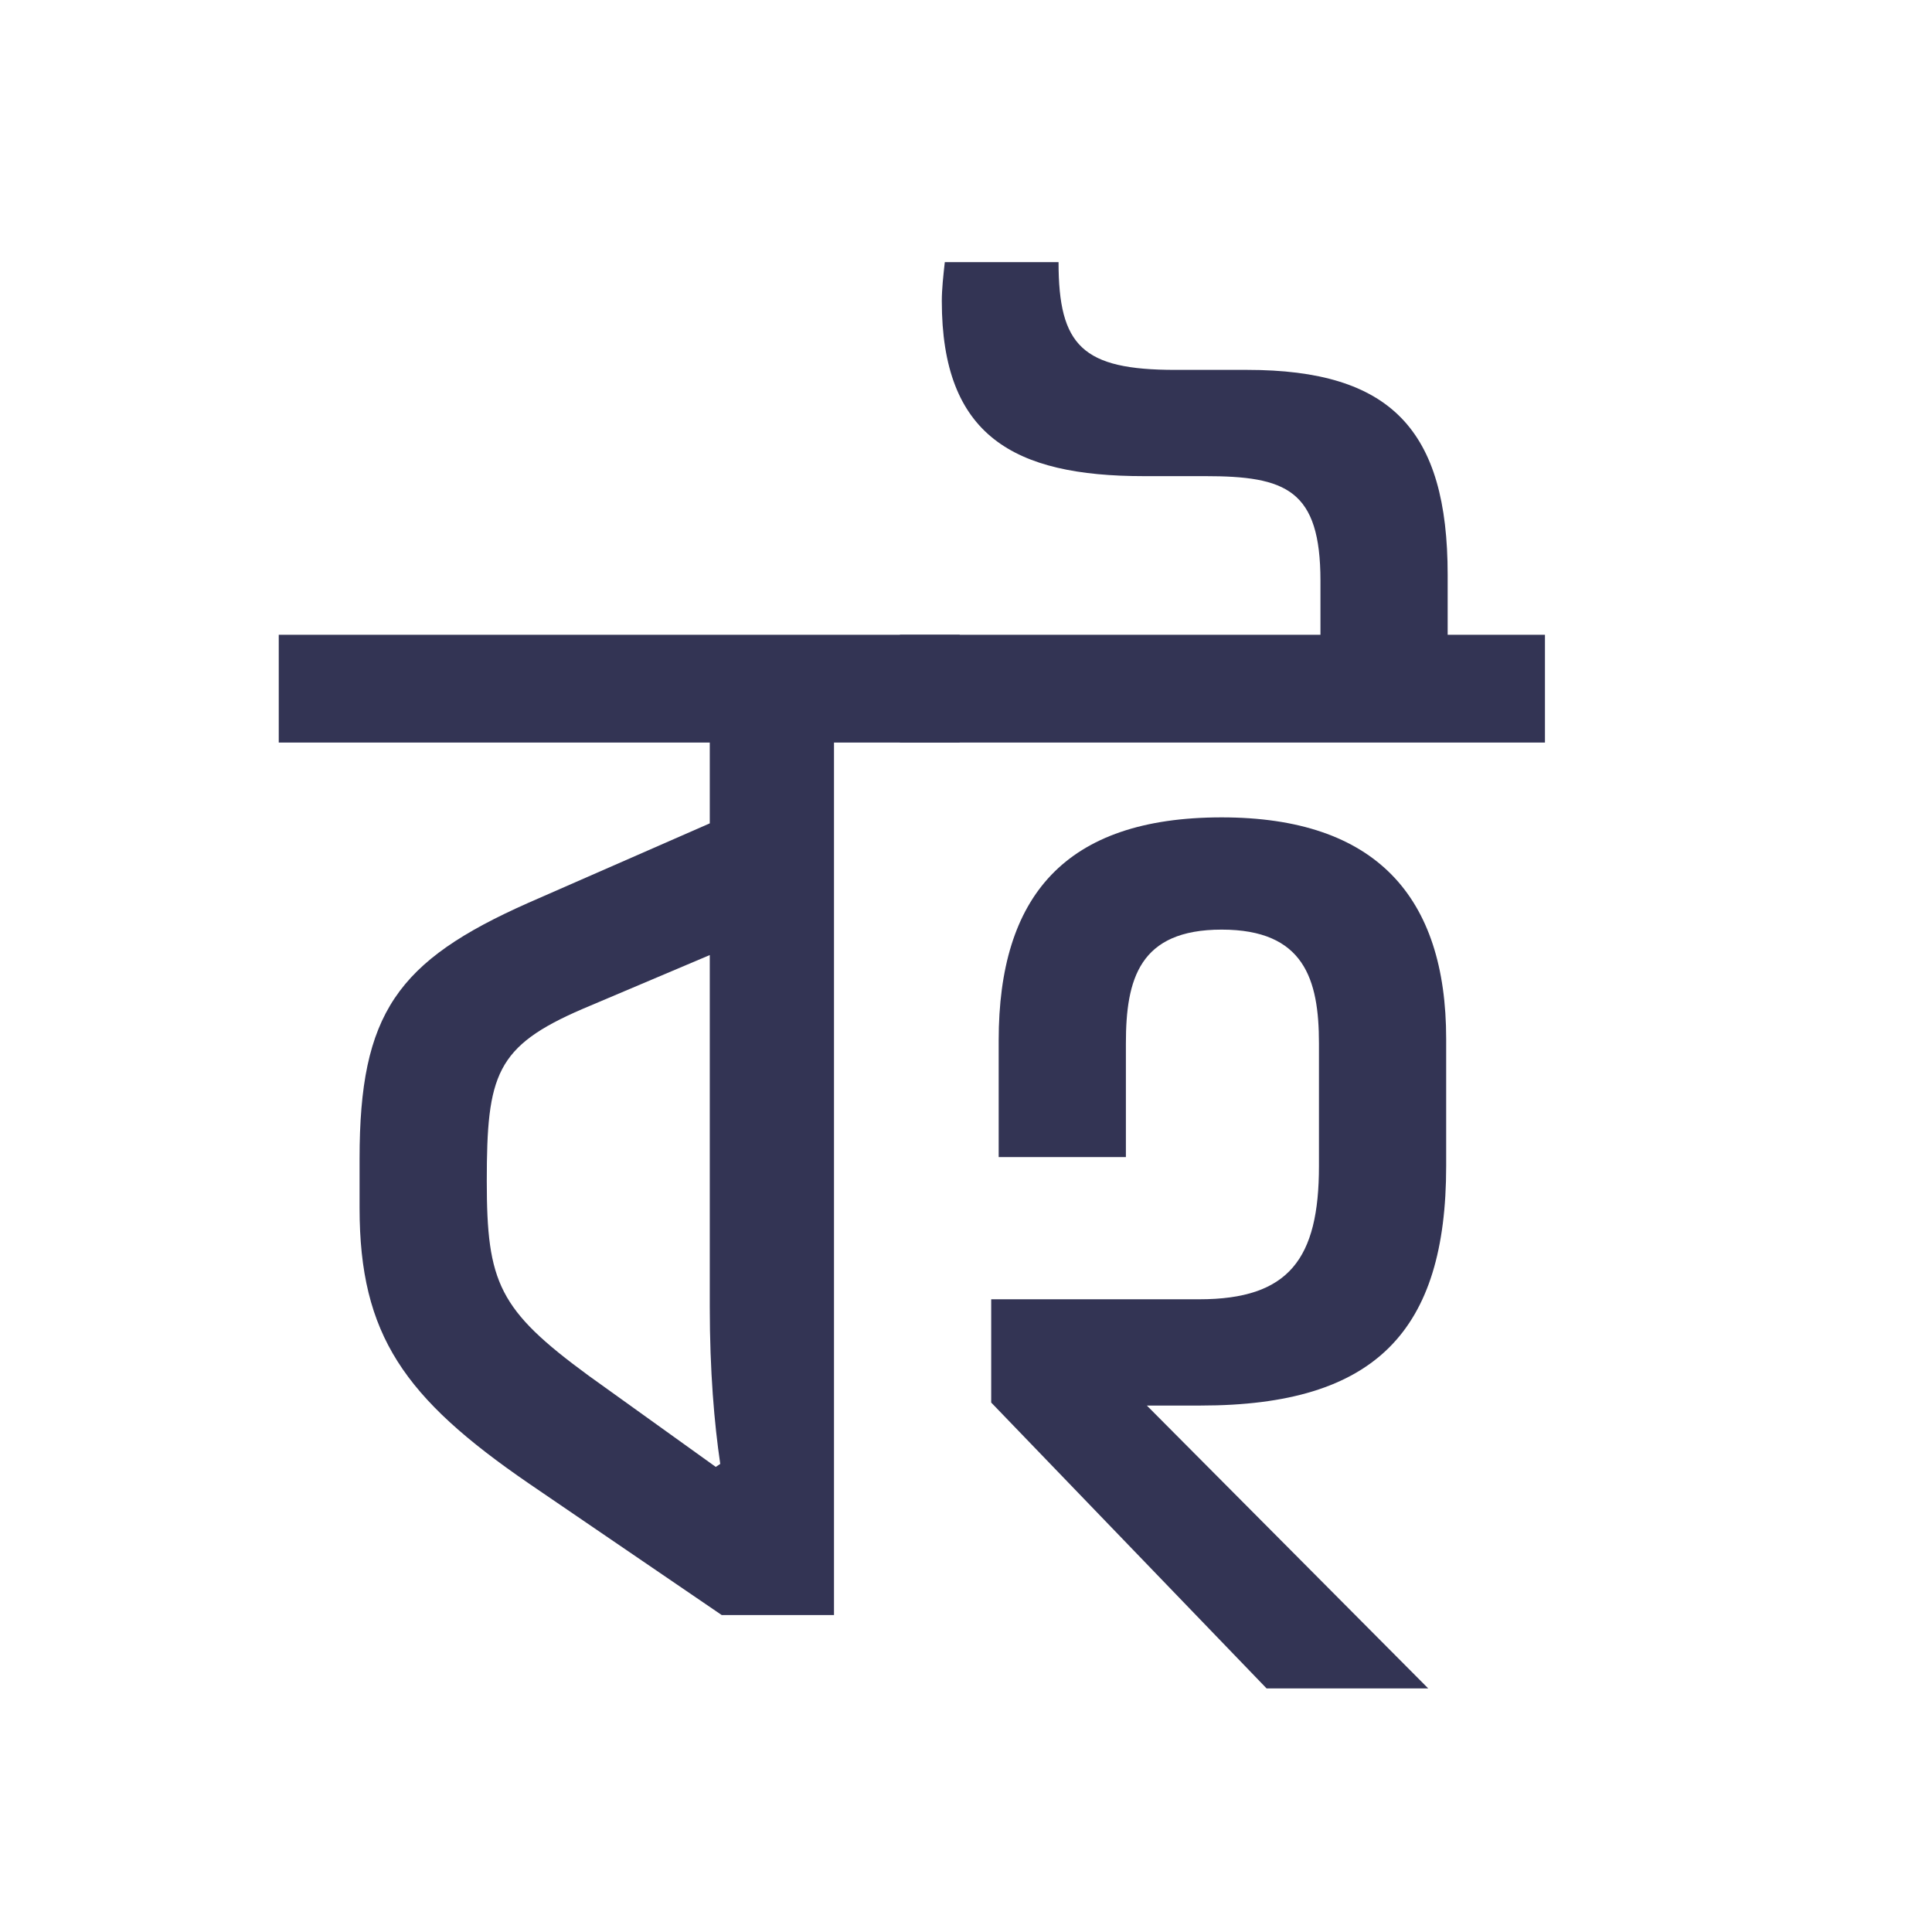
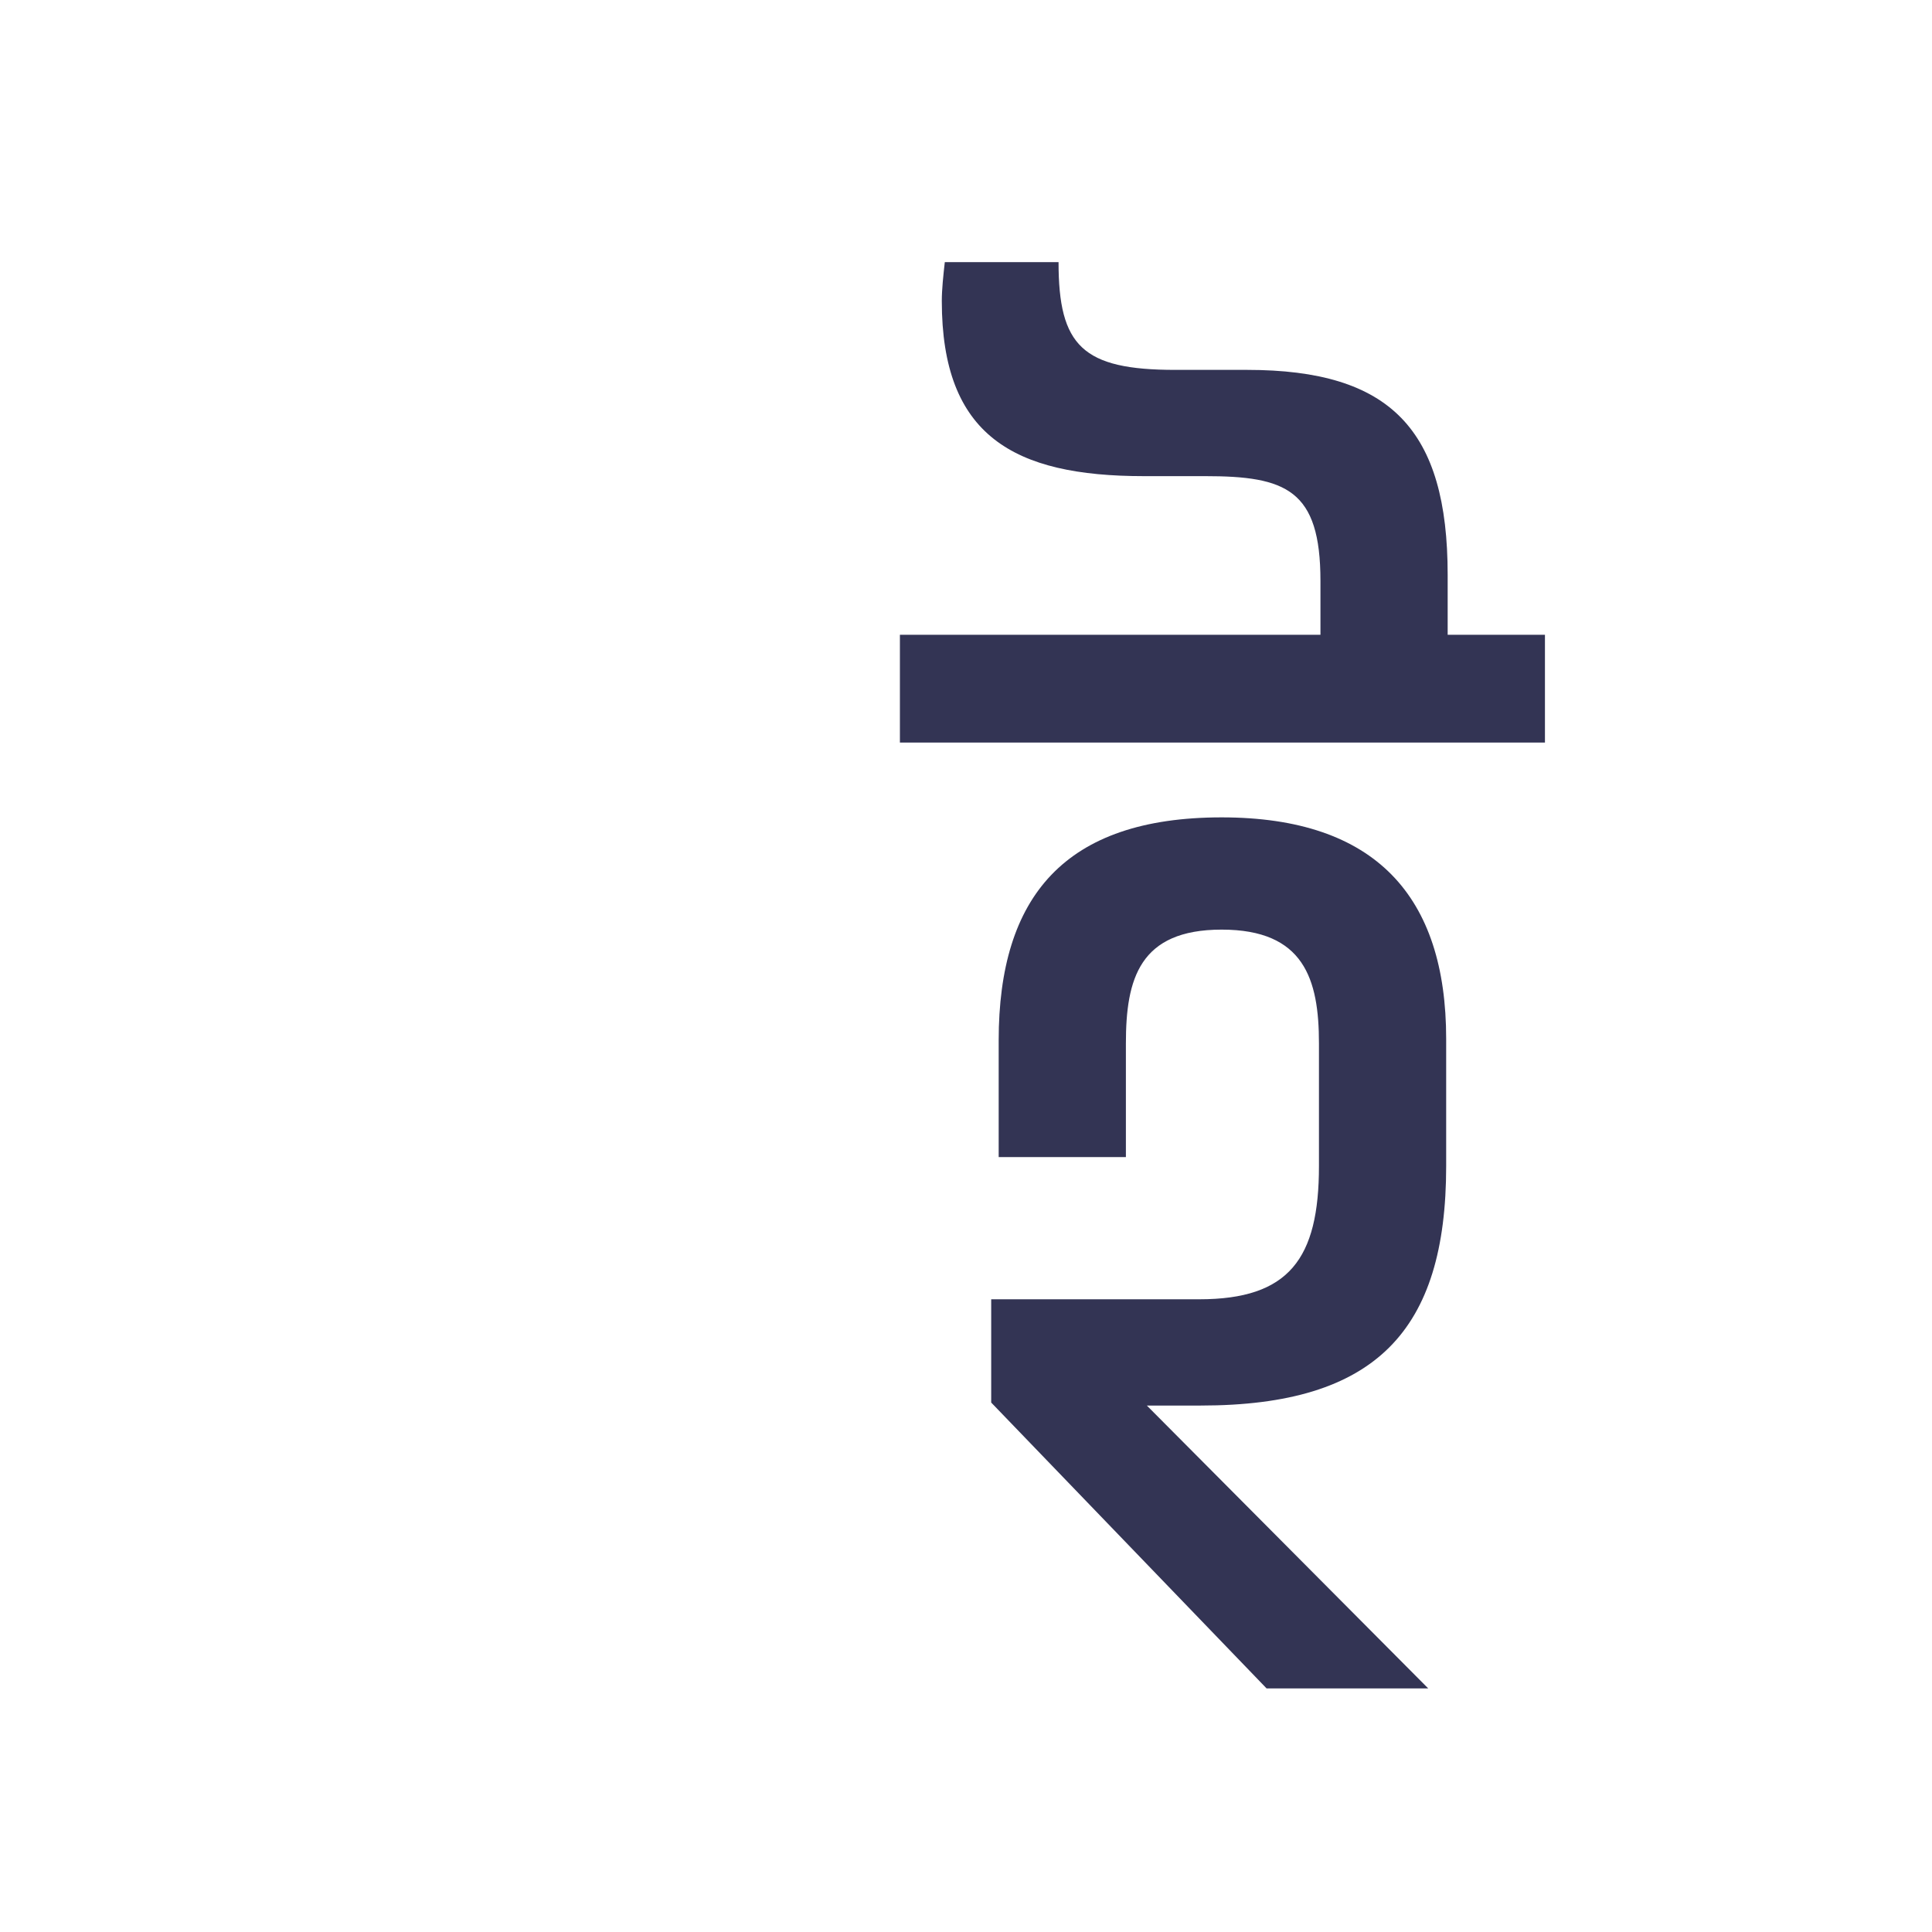
<svg xmlns="http://www.w3.org/2000/svg" width="71" height="71" viewBox="0 0 71 71" fill="none">
-   <path d="M26.524 59.353L19.429 54.513C14.864 51.378 13.214 49.068 13.214 44.393V42.578C13.214 37.243 14.589 35.318 19.429 33.173L26.084 30.258V27.288H10.244V23.328H35.269V27.288H30.649V59.353H26.524ZM26.469 53.798C26.249 52.313 26.084 50.388 26.084 48.023V35.098L21.409 37.078C18.219 38.453 17.889 39.498 17.889 43.403C17.889 47.143 18.329 48.133 21.629 50.553L26.304 53.908L26.469 53.798Z" fill="#333454" />
  <path d="M44.126 51.653H42.146L52.486 62.048H46.546L36.426 51.543V47.748H44.071C47.371 47.748 48.471 46.263 48.471 42.853V38.343C48.471 35.978 47.921 34.163 44.896 34.163C41.871 34.163 41.376 35.978 41.376 38.343V42.523H36.701V38.233C36.701 32.953 39.121 30.038 44.896 30.038C50.561 30.038 53.146 32.953 53.146 38.178V42.853C53.146 48.903 50.561 51.653 44.126 51.653ZM48.526 23.328V21.348C48.526 17.993 47.261 17.498 44.291 17.498H42.036C37.251 17.498 34.611 16.013 34.611 11.063C34.611 10.623 34.666 10.128 34.721 9.633H38.901C38.901 12.713 39.781 13.593 43.191 13.593H45.831C51.111 13.593 53.201 15.793 53.201 21.128V23.328H56.776V27.288H33.071V23.328H48.526Z" fill="#333454" />
</svg>